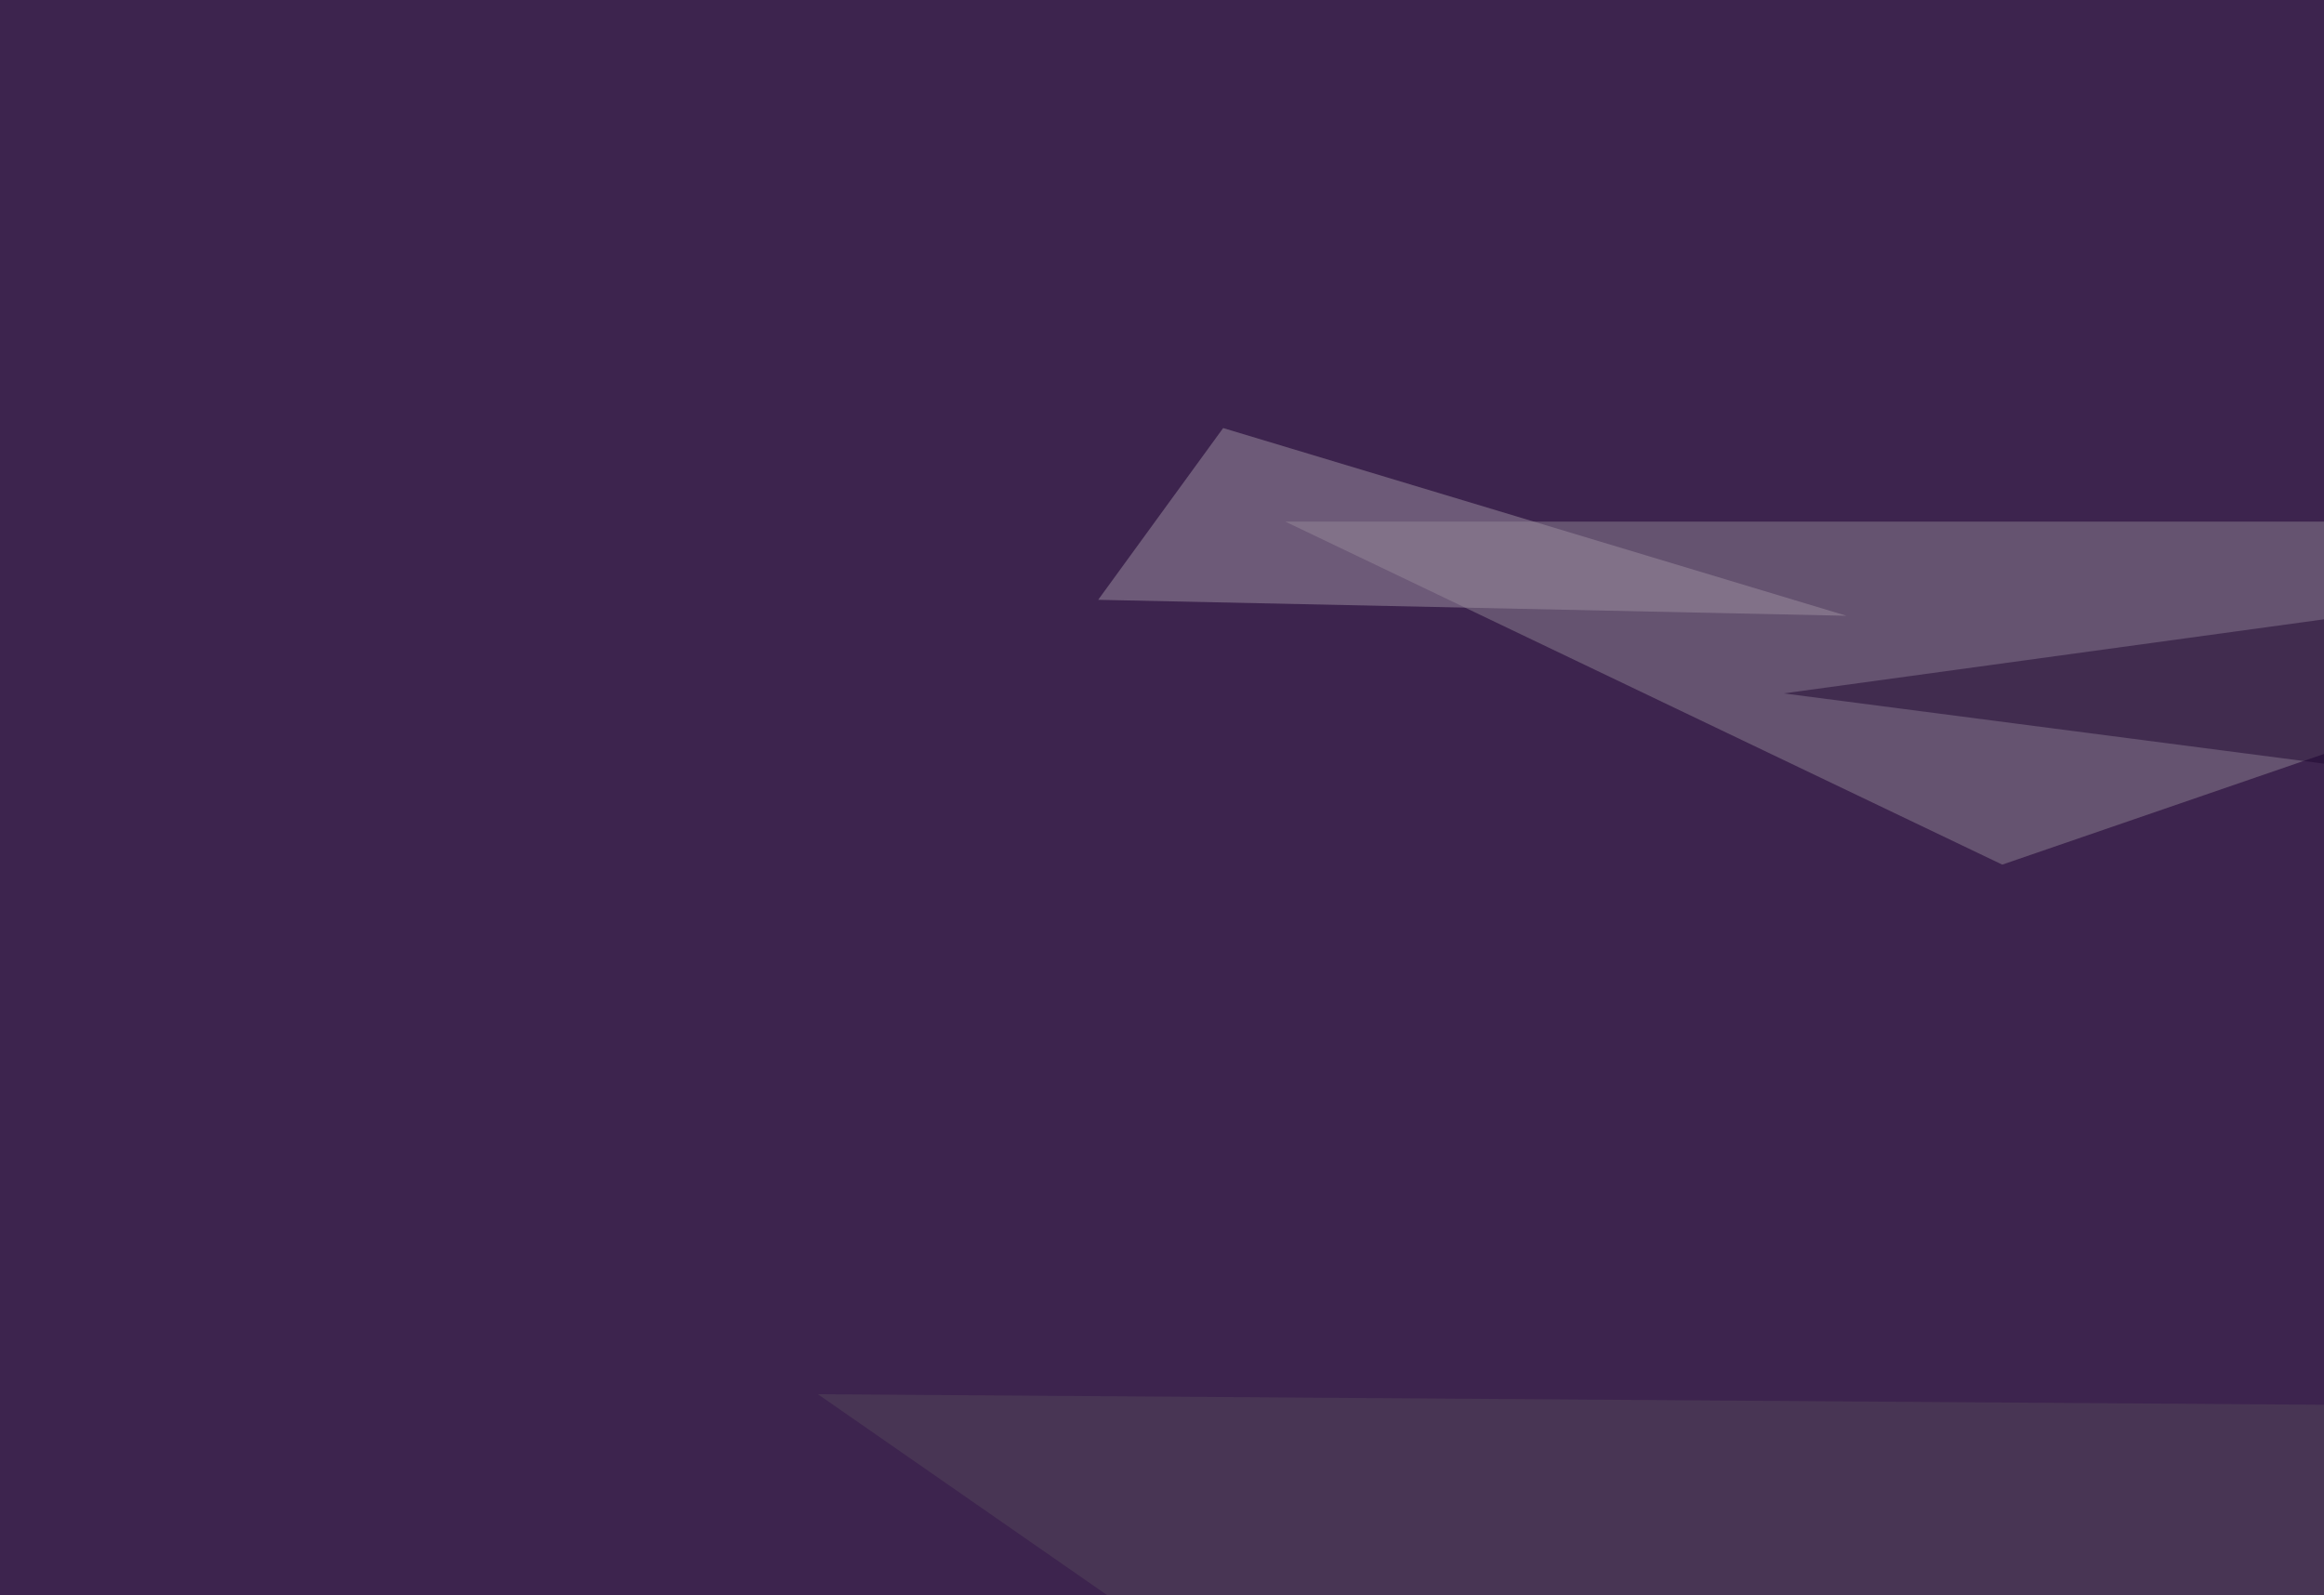
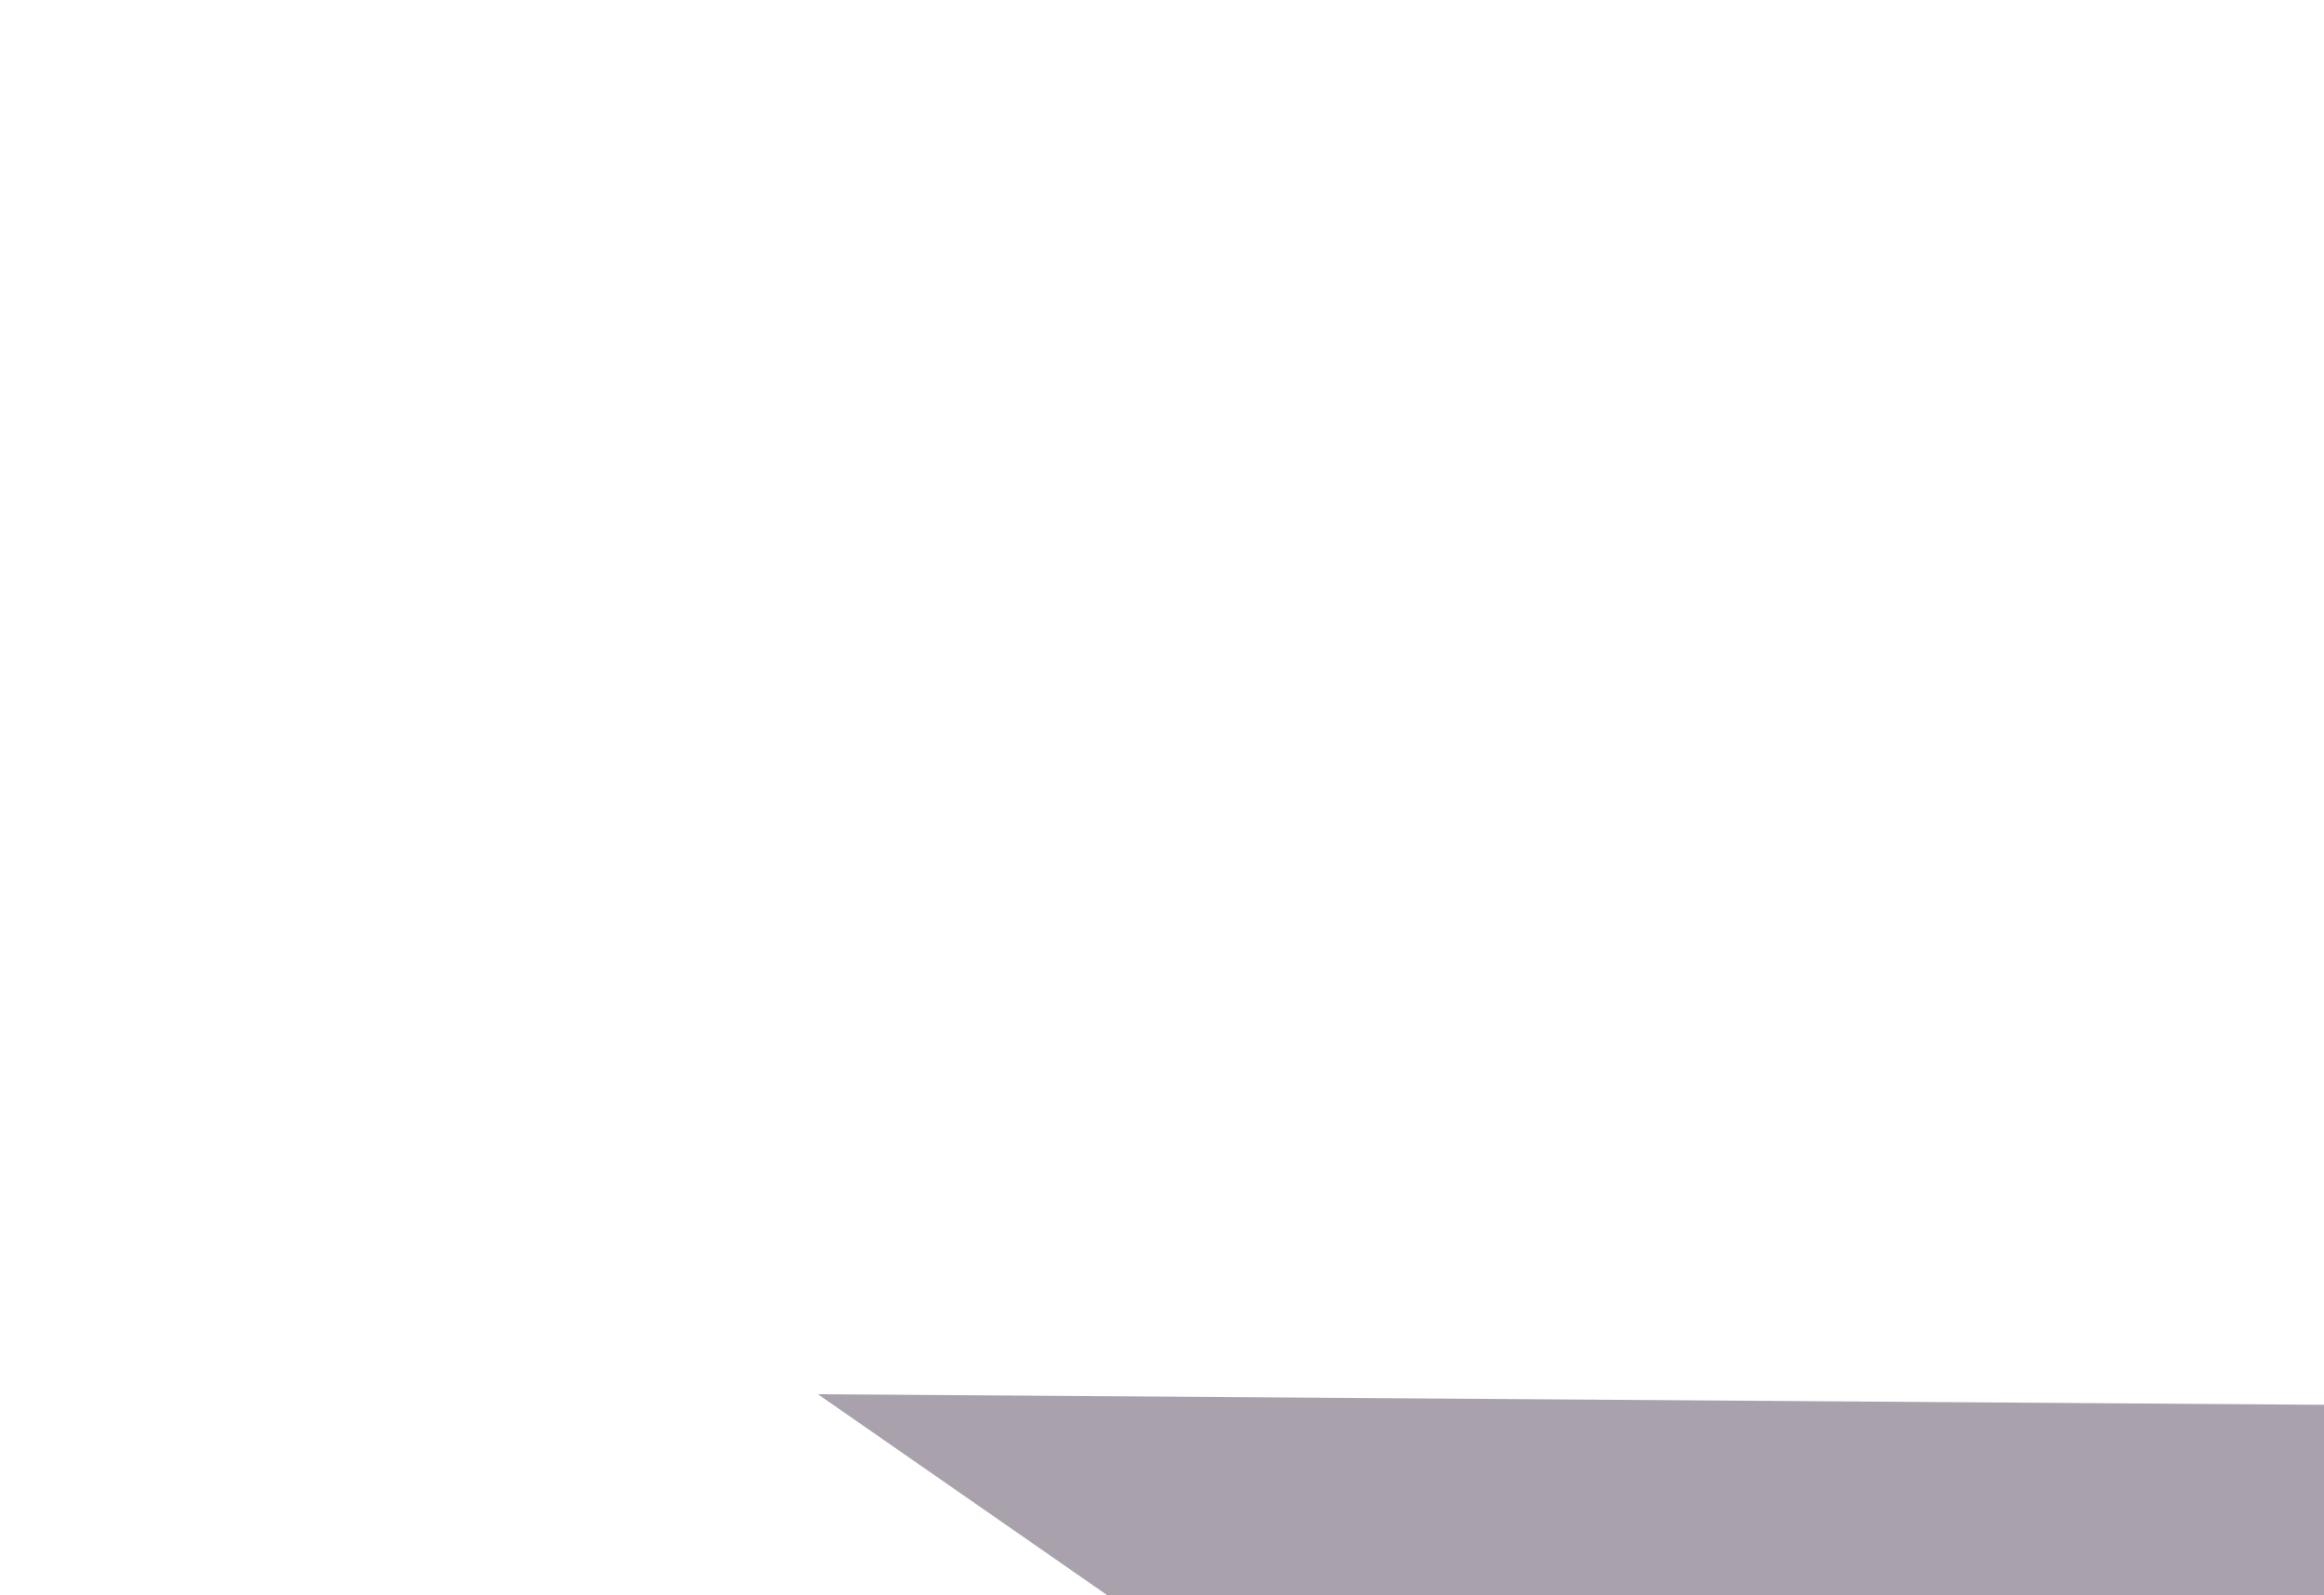
<svg xmlns="http://www.w3.org/2000/svg" width="437" height="300">
  <filter id="a">
    <feGaussianBlur stdDeviation="55" />
  </filter>
-   <rect width="100%" height="100%" fill="#3d244e" />
  <g filter="url(#a)">
    <g fill-opacity=".5">
-       <path fill="#8f8393" d="M376.5 162.6L241.7 98.1H564z" />
      <path fill="#54465a" d="M364.7 408.7L153.8 262.2l427.7 3z" />
-       <path fill="#1f0730" d="M484.9 109.9l52.7 46.8-202.2-26.3z" />
-       <path fill="#9e91a2" d="M206.5 112.8l140.7 3L230 80.5z" />
    </g>
  </g>
</svg>